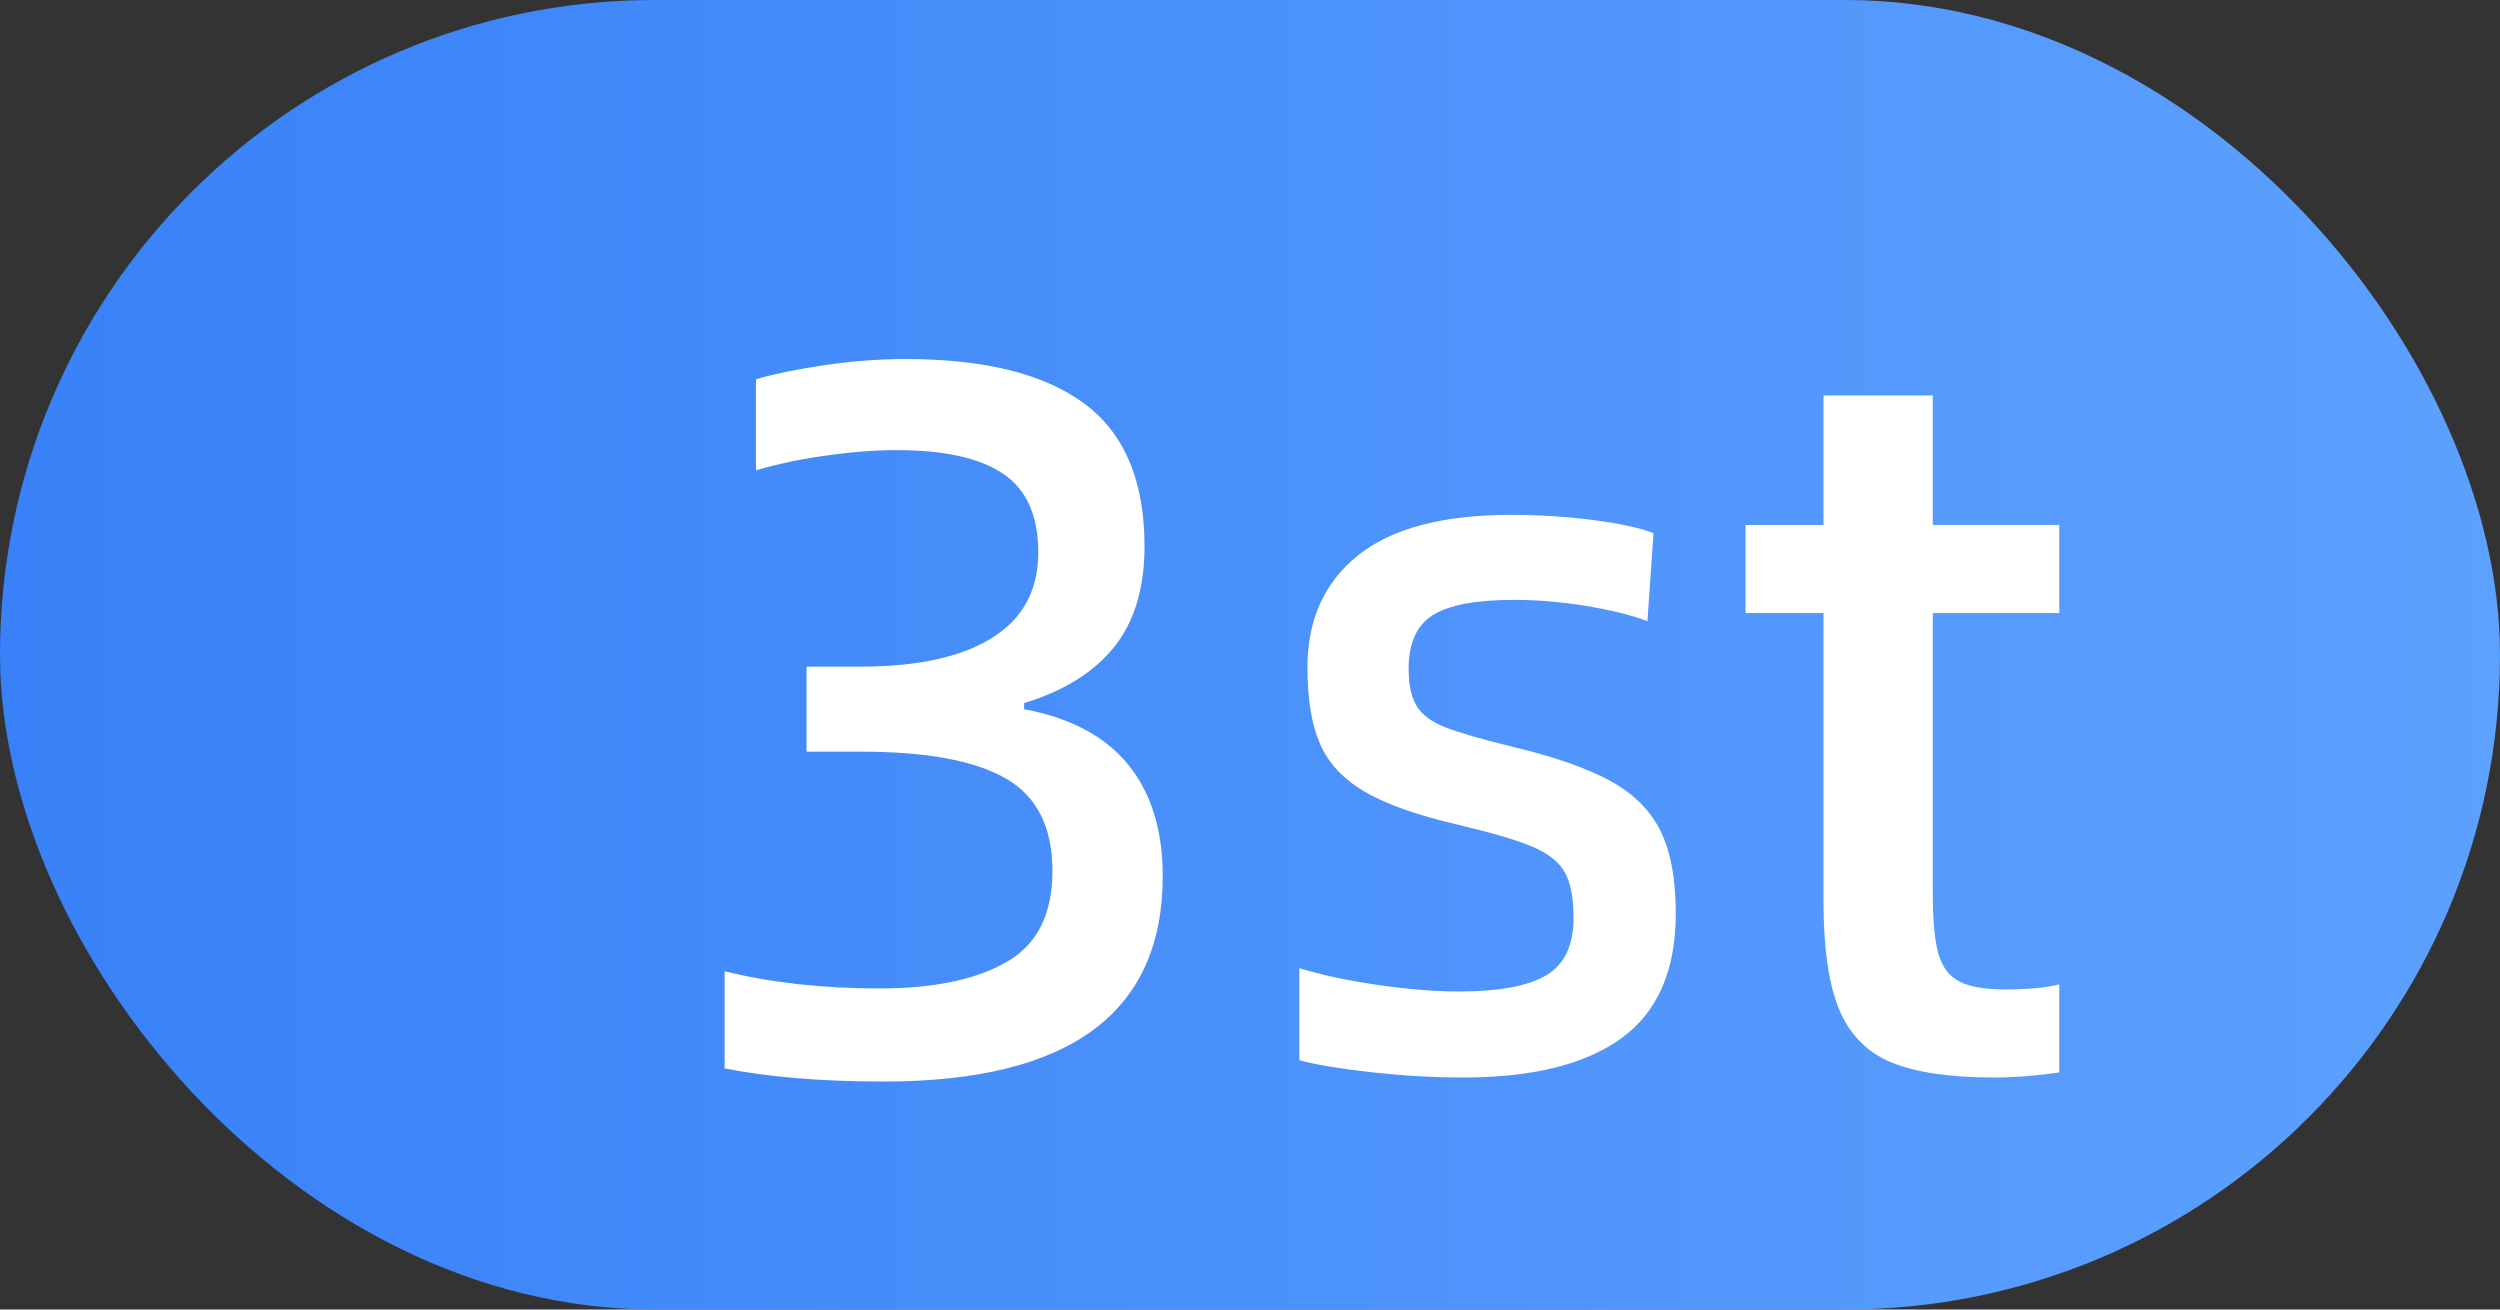
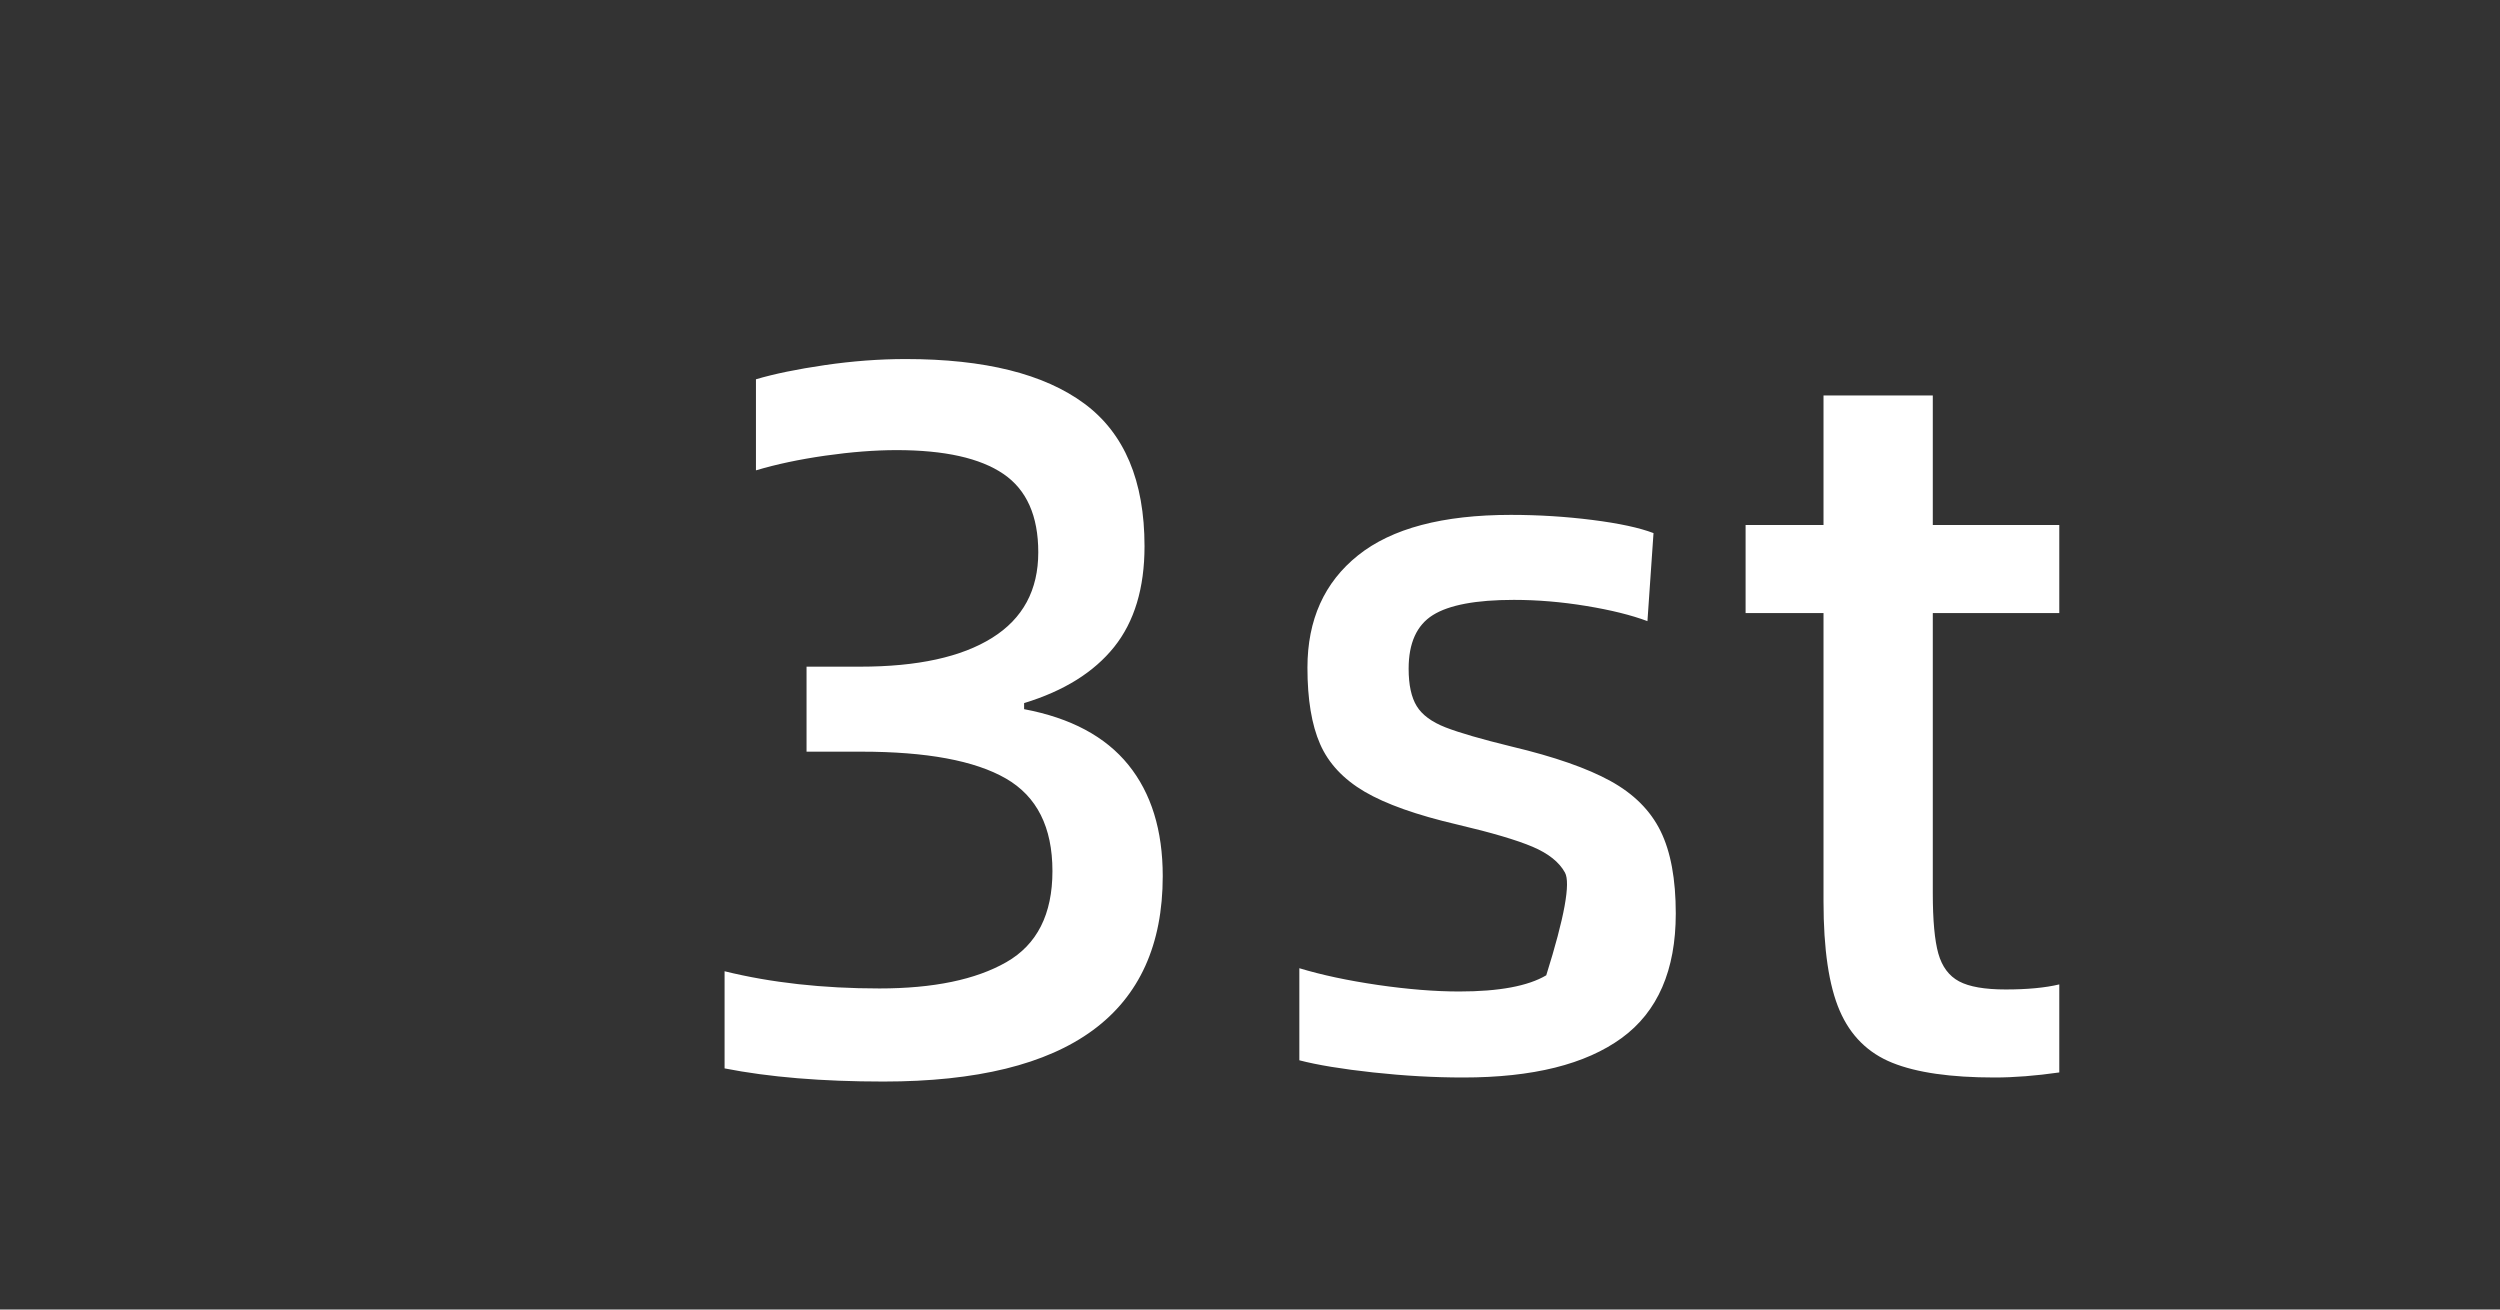
<svg xmlns="http://www.w3.org/2000/svg" fill="none" width="42" height="22" viewBox="0 0 42 22">
  <rect x="0" y="0" width="42" height="22" fill="#333333" stroke="none" />
  <defs>
    <linearGradient x1="0" y1="0.5" x2="1" y2="0.5" id="master_svg0_11_0385">
      <stop offset="0%" stop-color="#3881F8" stop-opacity="1" />
      <stop offset="100%" stop-color="#5DA1FE" stop-opacity="1" />
    </linearGradient>
  </defs>
  <g>
    <g>
-       <rect x="0" y="0" width="42" height="22" rx="11" fill="url(#master_svg0_11_0385)" fill-opacity="1" />
-     </g>
+       </g>
    <g>
-       <path d="M12.173,17.949L12.173,16.317Q13.346,16.606,14.774,16.606Q16.134,16.606,16.907,16.164Q17.681,15.722,17.681,14.634Q17.681,13.529,16.899,13.079Q16.117,12.628,14.468,12.628L13.55,12.628L13.55,11.2L14.451,11.2Q15.896,11.2,16.669,10.715Q17.443,10.231,17.443,9.279Q17.443,8.361,16.857,7.962Q16.27,7.562,15.063,7.562Q14.519,7.562,13.864,7.655Q13.21,7.749,12.7,7.902L12.7,6.372Q13.159,6.236,13.856,6.134Q14.553,6.032,15.216,6.032Q17.205,6.032,18.216,6.78Q19.228,7.528,19.228,9.177Q19.228,10.231,18.718,10.869Q18.208,11.506,17.205,11.812L17.205,11.914Q18.378,12.135,18.956,12.849Q19.534,13.563,19.534,14.719Q19.534,18.17,14.842,18.17Q13.295,18.17,12.173,17.949ZM21.829,17.813L21.829,16.266Q22.39,16.436,23.146,16.547Q23.903,16.657,24.515,16.657Q25.518,16.657,25.977,16.385Q26.436,16.113,26.436,15.416Q26.436,14.923,26.291,14.659Q26.147,14.396,25.748,14.226Q25.348,14.056,24.481,13.852Q23.461,13.614,22.925,13.3Q22.39,12.985,22.178,12.501Q21.965,12.016,21.965,11.217Q21.965,10.01,22.815,9.33Q23.665,8.65,25.382,8.65Q26.079,8.65,26.751,8.735Q27.422,8.82,27.779,8.956L27.677,10.435Q27.269,10.282,26.648,10.18Q26.028,10.078,25.433,10.078Q24.481,10.078,24.073,10.333Q23.665,10.588,23.665,11.234Q23.665,11.642,23.801,11.863Q23.937,12.084,24.285,12.22Q24.634,12.356,25.399,12.543Q26.47,12.798,27.056,13.121Q27.643,13.444,27.898,13.963Q28.153,14.481,28.153,15.348Q28.153,16.776,27.244,17.439Q26.334,18.102,24.583,18.102Q23.852,18.102,23.07,18.017Q22.288,17.932,21.829,17.813ZM34.596,16.538L34.596,18.017Q34.001,18.102,33.508,18.102Q32.403,18.102,31.791,17.855Q31.179,17.609,30.907,16.98Q30.635,16.351,30.635,15.144L30.635,10.299L29.326,10.299L29.326,8.82L30.635,8.82L30.635,6.644L32.471,6.644L32.471,8.82L34.596,8.82L34.596,10.299L32.471,10.299L32.471,15.008Q32.471,15.688,32.564,16.02Q32.658,16.351,32.913,16.487Q33.168,16.623,33.695,16.623Q34.239,16.623,34.596,16.538Z" fill="#FFFFFF" fill-opacity="1" />
+       <path d="M12.173,17.949L12.173,16.317Q13.346,16.606,14.774,16.606Q16.134,16.606,16.907,16.164Q17.681,15.722,17.681,14.634Q17.681,13.529,16.899,13.079Q16.117,12.628,14.468,12.628L13.55,12.628L13.55,11.2L14.451,11.2Q15.896,11.2,16.669,10.715Q17.443,10.231,17.443,9.279Q17.443,8.361,16.857,7.962Q16.27,7.562,15.063,7.562Q14.519,7.562,13.864,7.655Q13.21,7.749,12.7,7.902L12.7,6.372Q13.159,6.236,13.856,6.134Q14.553,6.032,15.216,6.032Q17.205,6.032,18.216,6.78Q19.228,7.528,19.228,9.177Q19.228,10.231,18.718,10.869Q18.208,11.506,17.205,11.812L17.205,11.914Q18.378,12.135,18.956,12.849Q19.534,13.563,19.534,14.719Q19.534,18.17,14.842,18.17Q13.295,18.17,12.173,17.949ZM21.829,17.813L21.829,16.266Q22.39,16.436,23.146,16.547Q23.903,16.657,24.515,16.657Q25.518,16.657,25.977,16.385Q26.436,14.923,26.291,14.659Q26.147,14.396,25.748,14.226Q25.348,14.056,24.481,13.852Q23.461,13.614,22.925,13.3Q22.39,12.985,22.178,12.501Q21.965,12.016,21.965,11.217Q21.965,10.01,22.815,9.33Q23.665,8.65,25.382,8.65Q26.079,8.65,26.751,8.735Q27.422,8.82,27.779,8.956L27.677,10.435Q27.269,10.282,26.648,10.18Q26.028,10.078,25.433,10.078Q24.481,10.078,24.073,10.333Q23.665,10.588,23.665,11.234Q23.665,11.642,23.801,11.863Q23.937,12.084,24.285,12.22Q24.634,12.356,25.399,12.543Q26.47,12.798,27.056,13.121Q27.643,13.444,27.898,13.963Q28.153,14.481,28.153,15.348Q28.153,16.776,27.244,17.439Q26.334,18.102,24.583,18.102Q23.852,18.102,23.07,18.017Q22.288,17.932,21.829,17.813ZM34.596,16.538L34.596,18.017Q34.001,18.102,33.508,18.102Q32.403,18.102,31.791,17.855Q31.179,17.609,30.907,16.98Q30.635,16.351,30.635,15.144L30.635,10.299L29.326,10.299L29.326,8.82L30.635,8.82L30.635,6.644L32.471,6.644L32.471,8.82L34.596,8.82L34.596,10.299L32.471,10.299L32.471,15.008Q32.471,15.688,32.564,16.02Q32.658,16.351,32.913,16.487Q33.168,16.623,33.695,16.623Q34.239,16.623,34.596,16.538Z" fill="#FFFFFF" fill-opacity="1" />
    </g>
  </g>
</svg>